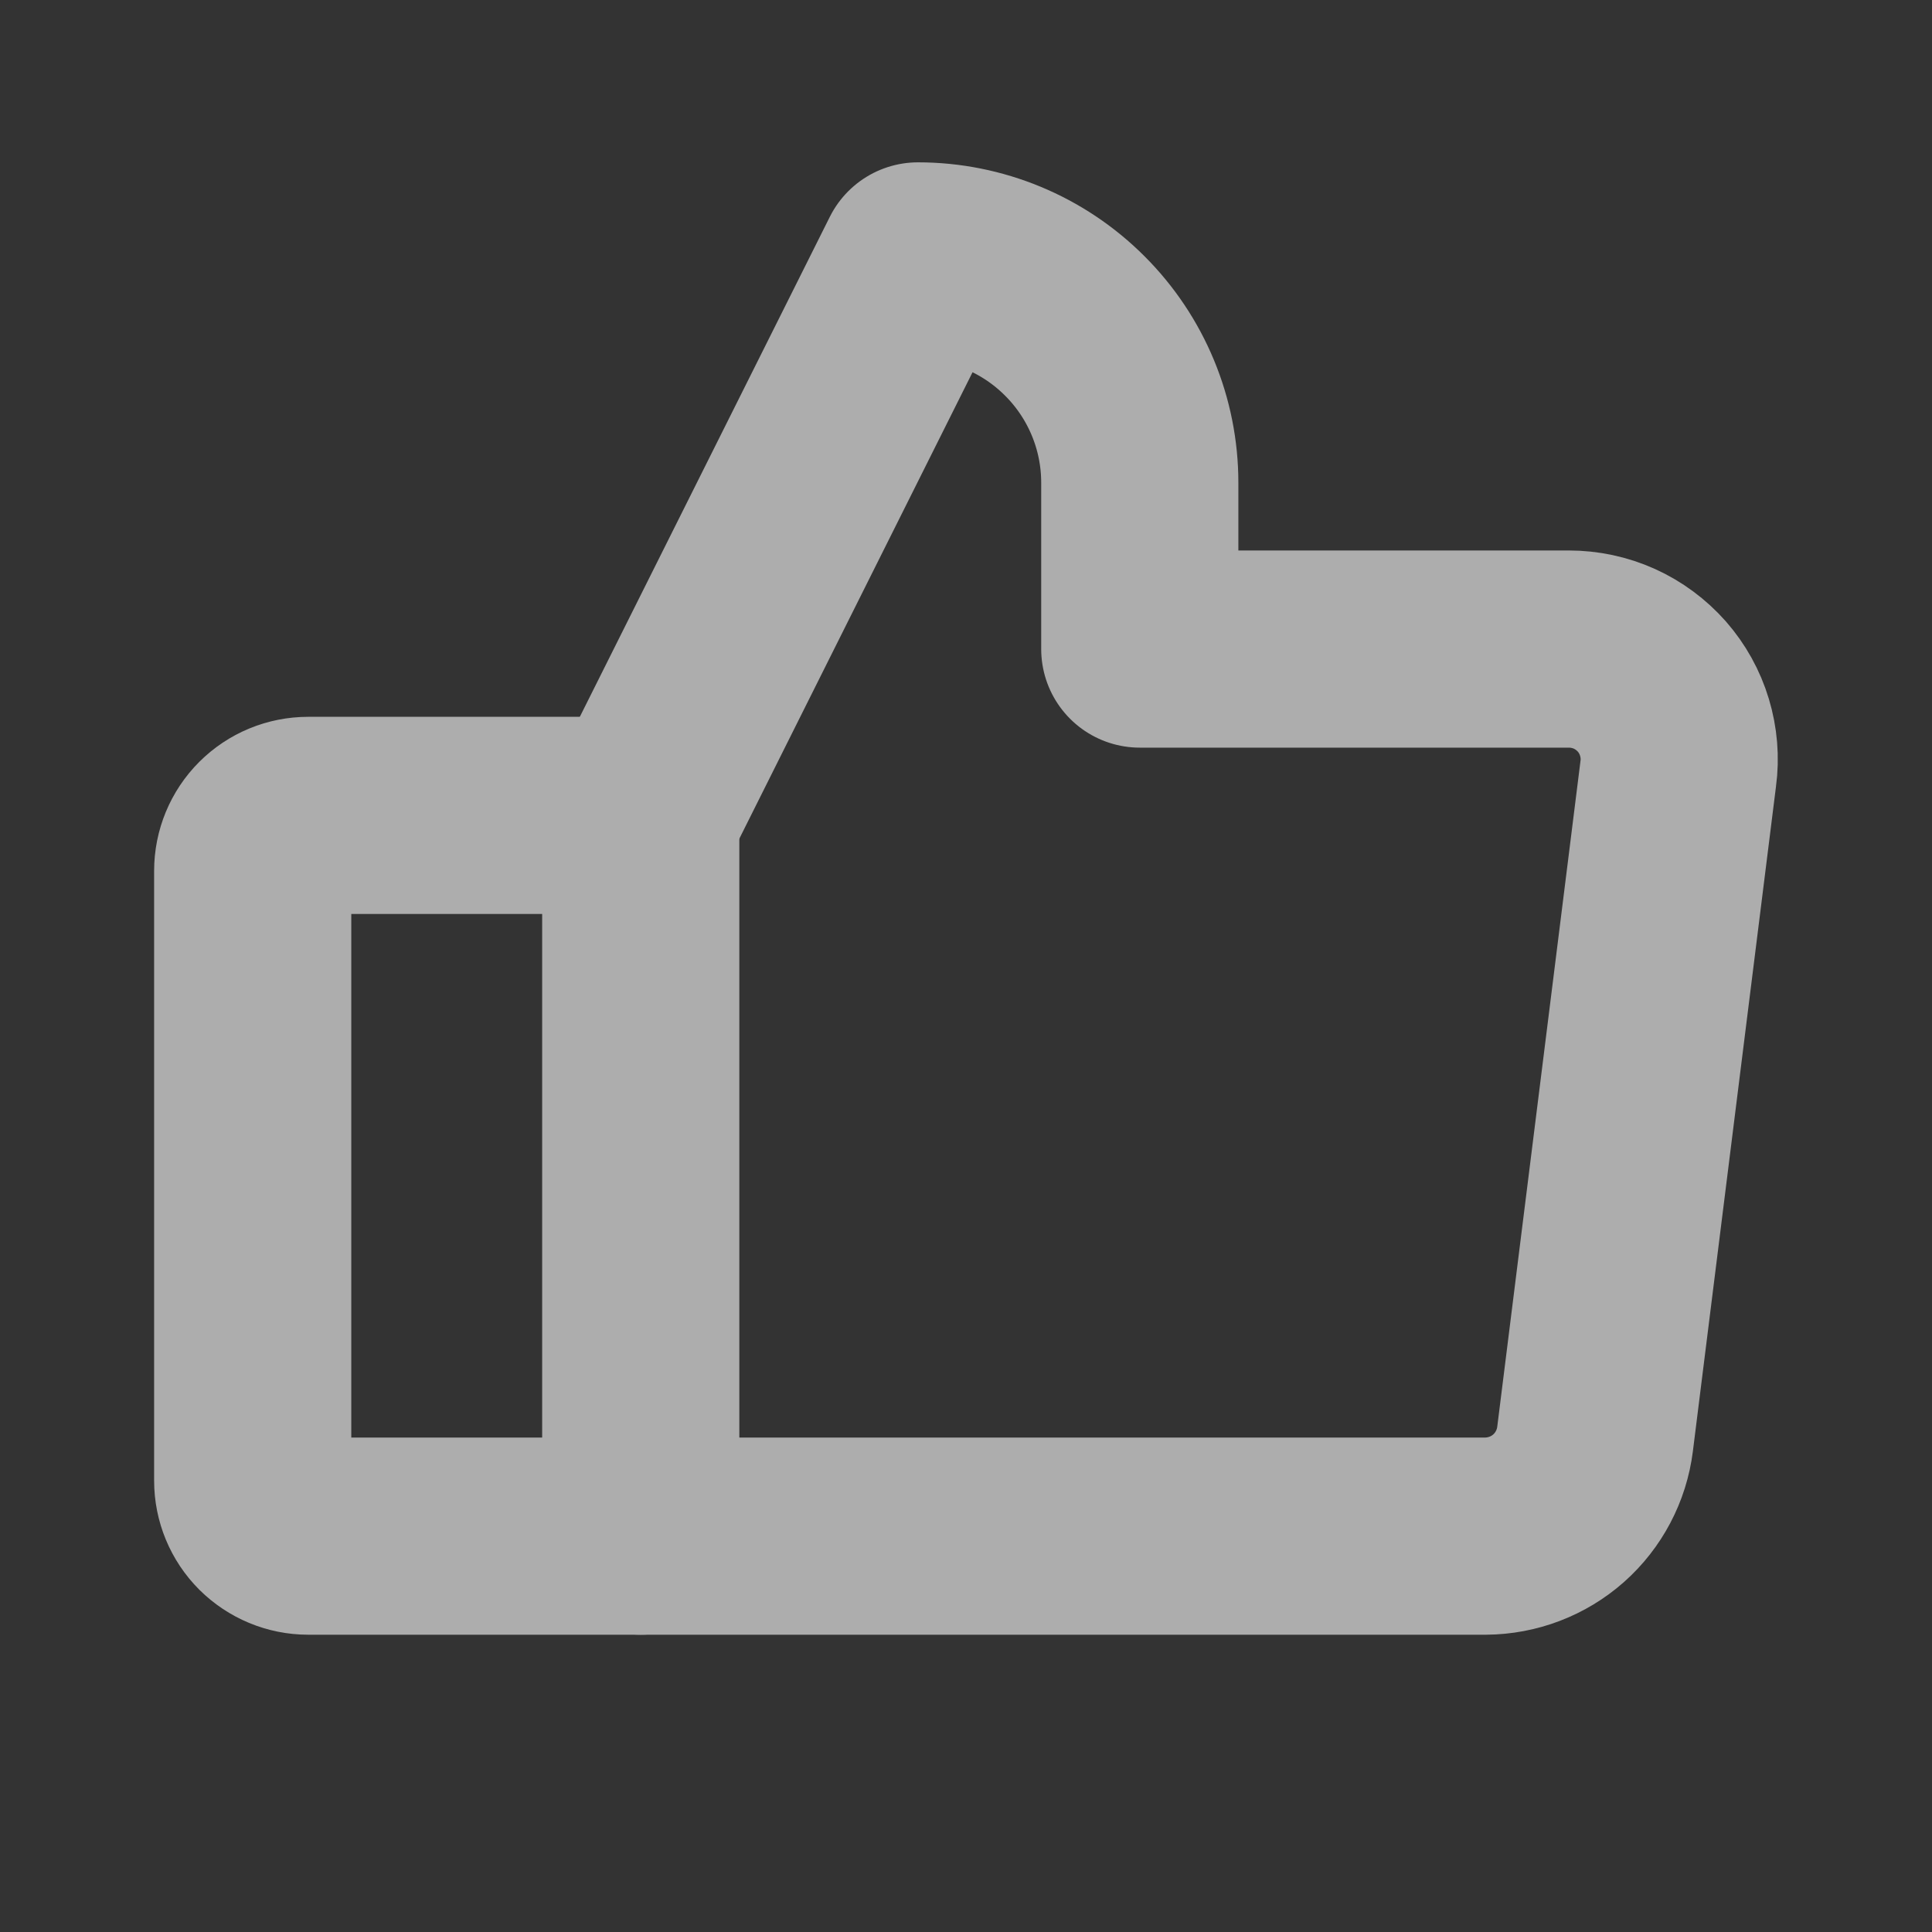
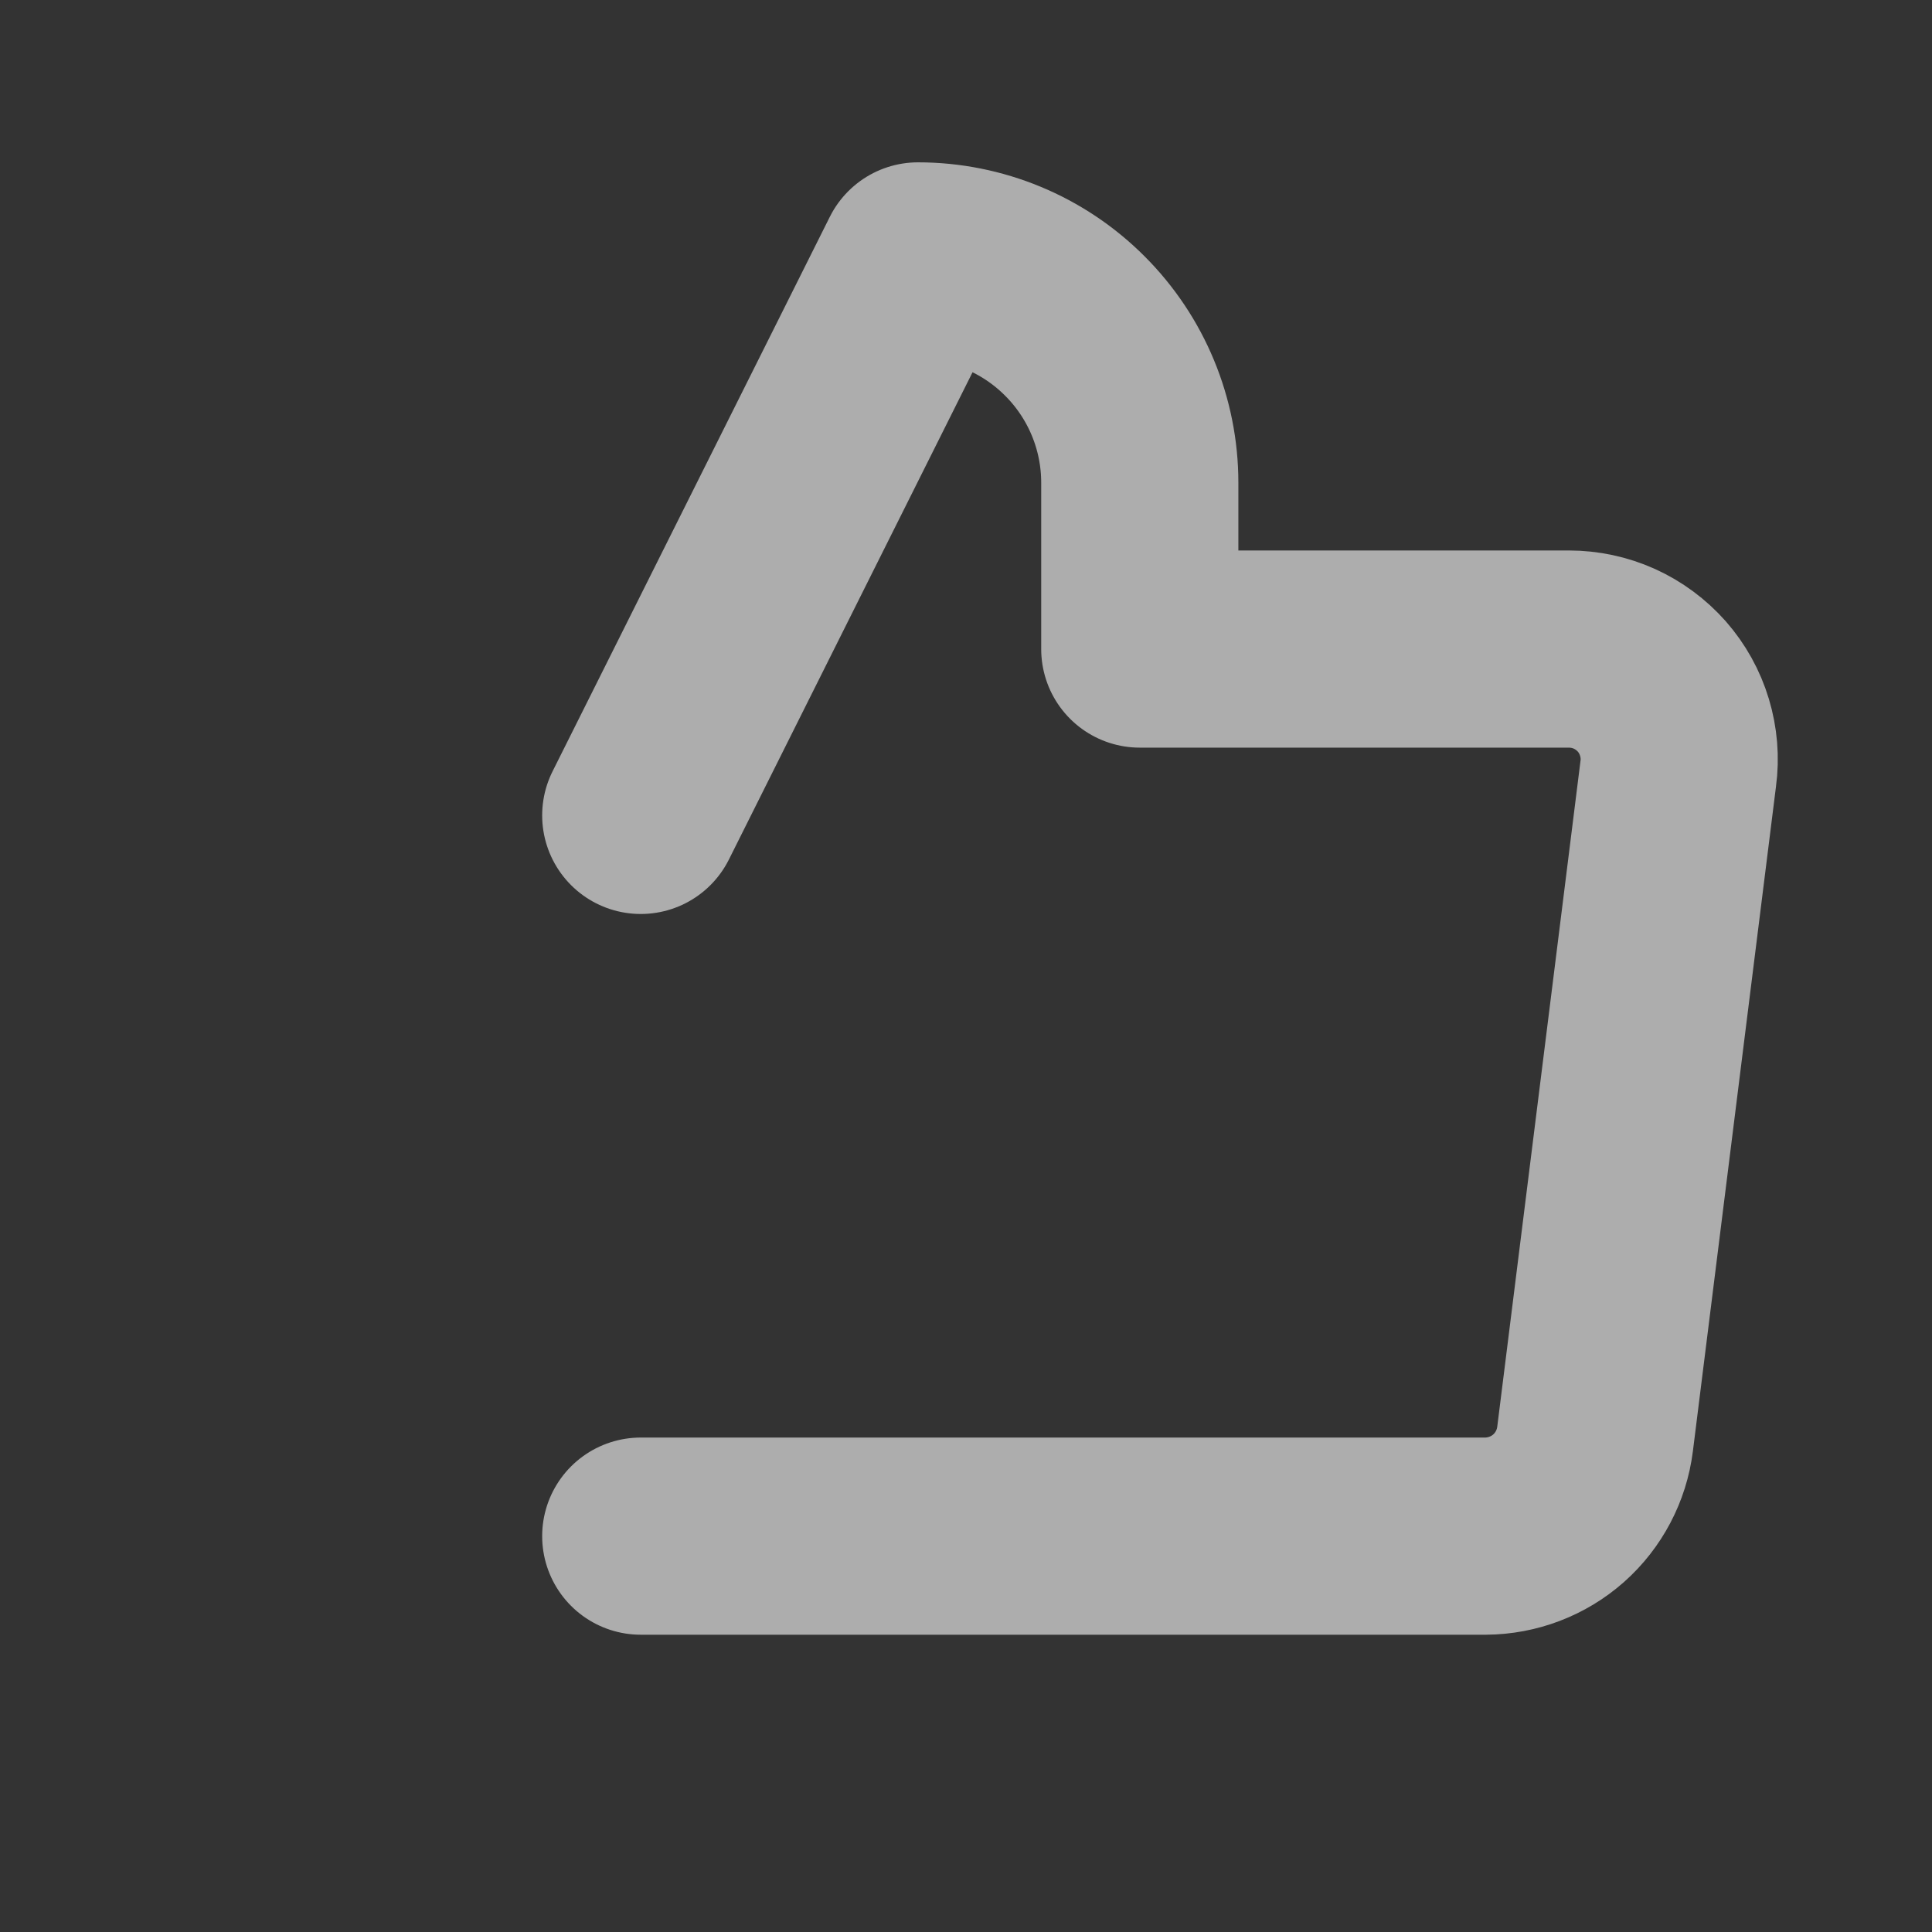
<svg xmlns="http://www.w3.org/2000/svg" width="20" height="20" viewBox="0 0 20 20" fill="none">
  <rect x="0" y="0" width="20" height="20" fill="#333333" stroke="none" />
  <g opacity="0.6">
-     <path d="M3.19 8.441H6.633V15.902H3.19C3.038 15.902 2.892 15.841 2.784 15.734C2.676 15.626 2.616 15.48 2.616 15.328V9.015C2.616 8.863 2.676 8.717 2.784 8.609C2.892 8.501 3.038 8.441 3.19 8.441V8.441Z" stroke="white" stroke-width="2.041" stroke-linecap="round" stroke-linejoin="round" />
    <path d="M6.633 8.441L9.503 2.701C10.112 2.701 10.696 2.943 11.126 3.374C11.557 3.804 11.799 4.388 11.799 4.997V6.719H16.24C16.402 6.719 16.563 6.753 16.712 6.82C16.86 6.887 16.992 6.985 17.1 7.107C17.207 7.229 17.287 7.373 17.334 7.529C17.381 7.685 17.395 7.849 17.373 8.01L16.512 14.897C16.477 15.174 16.343 15.428 16.135 15.613C15.926 15.798 15.657 15.9 15.379 15.902H6.633" stroke="white" stroke-width="2.041" stroke-linecap="round" stroke-linejoin="round" />
  </g>
</svg>